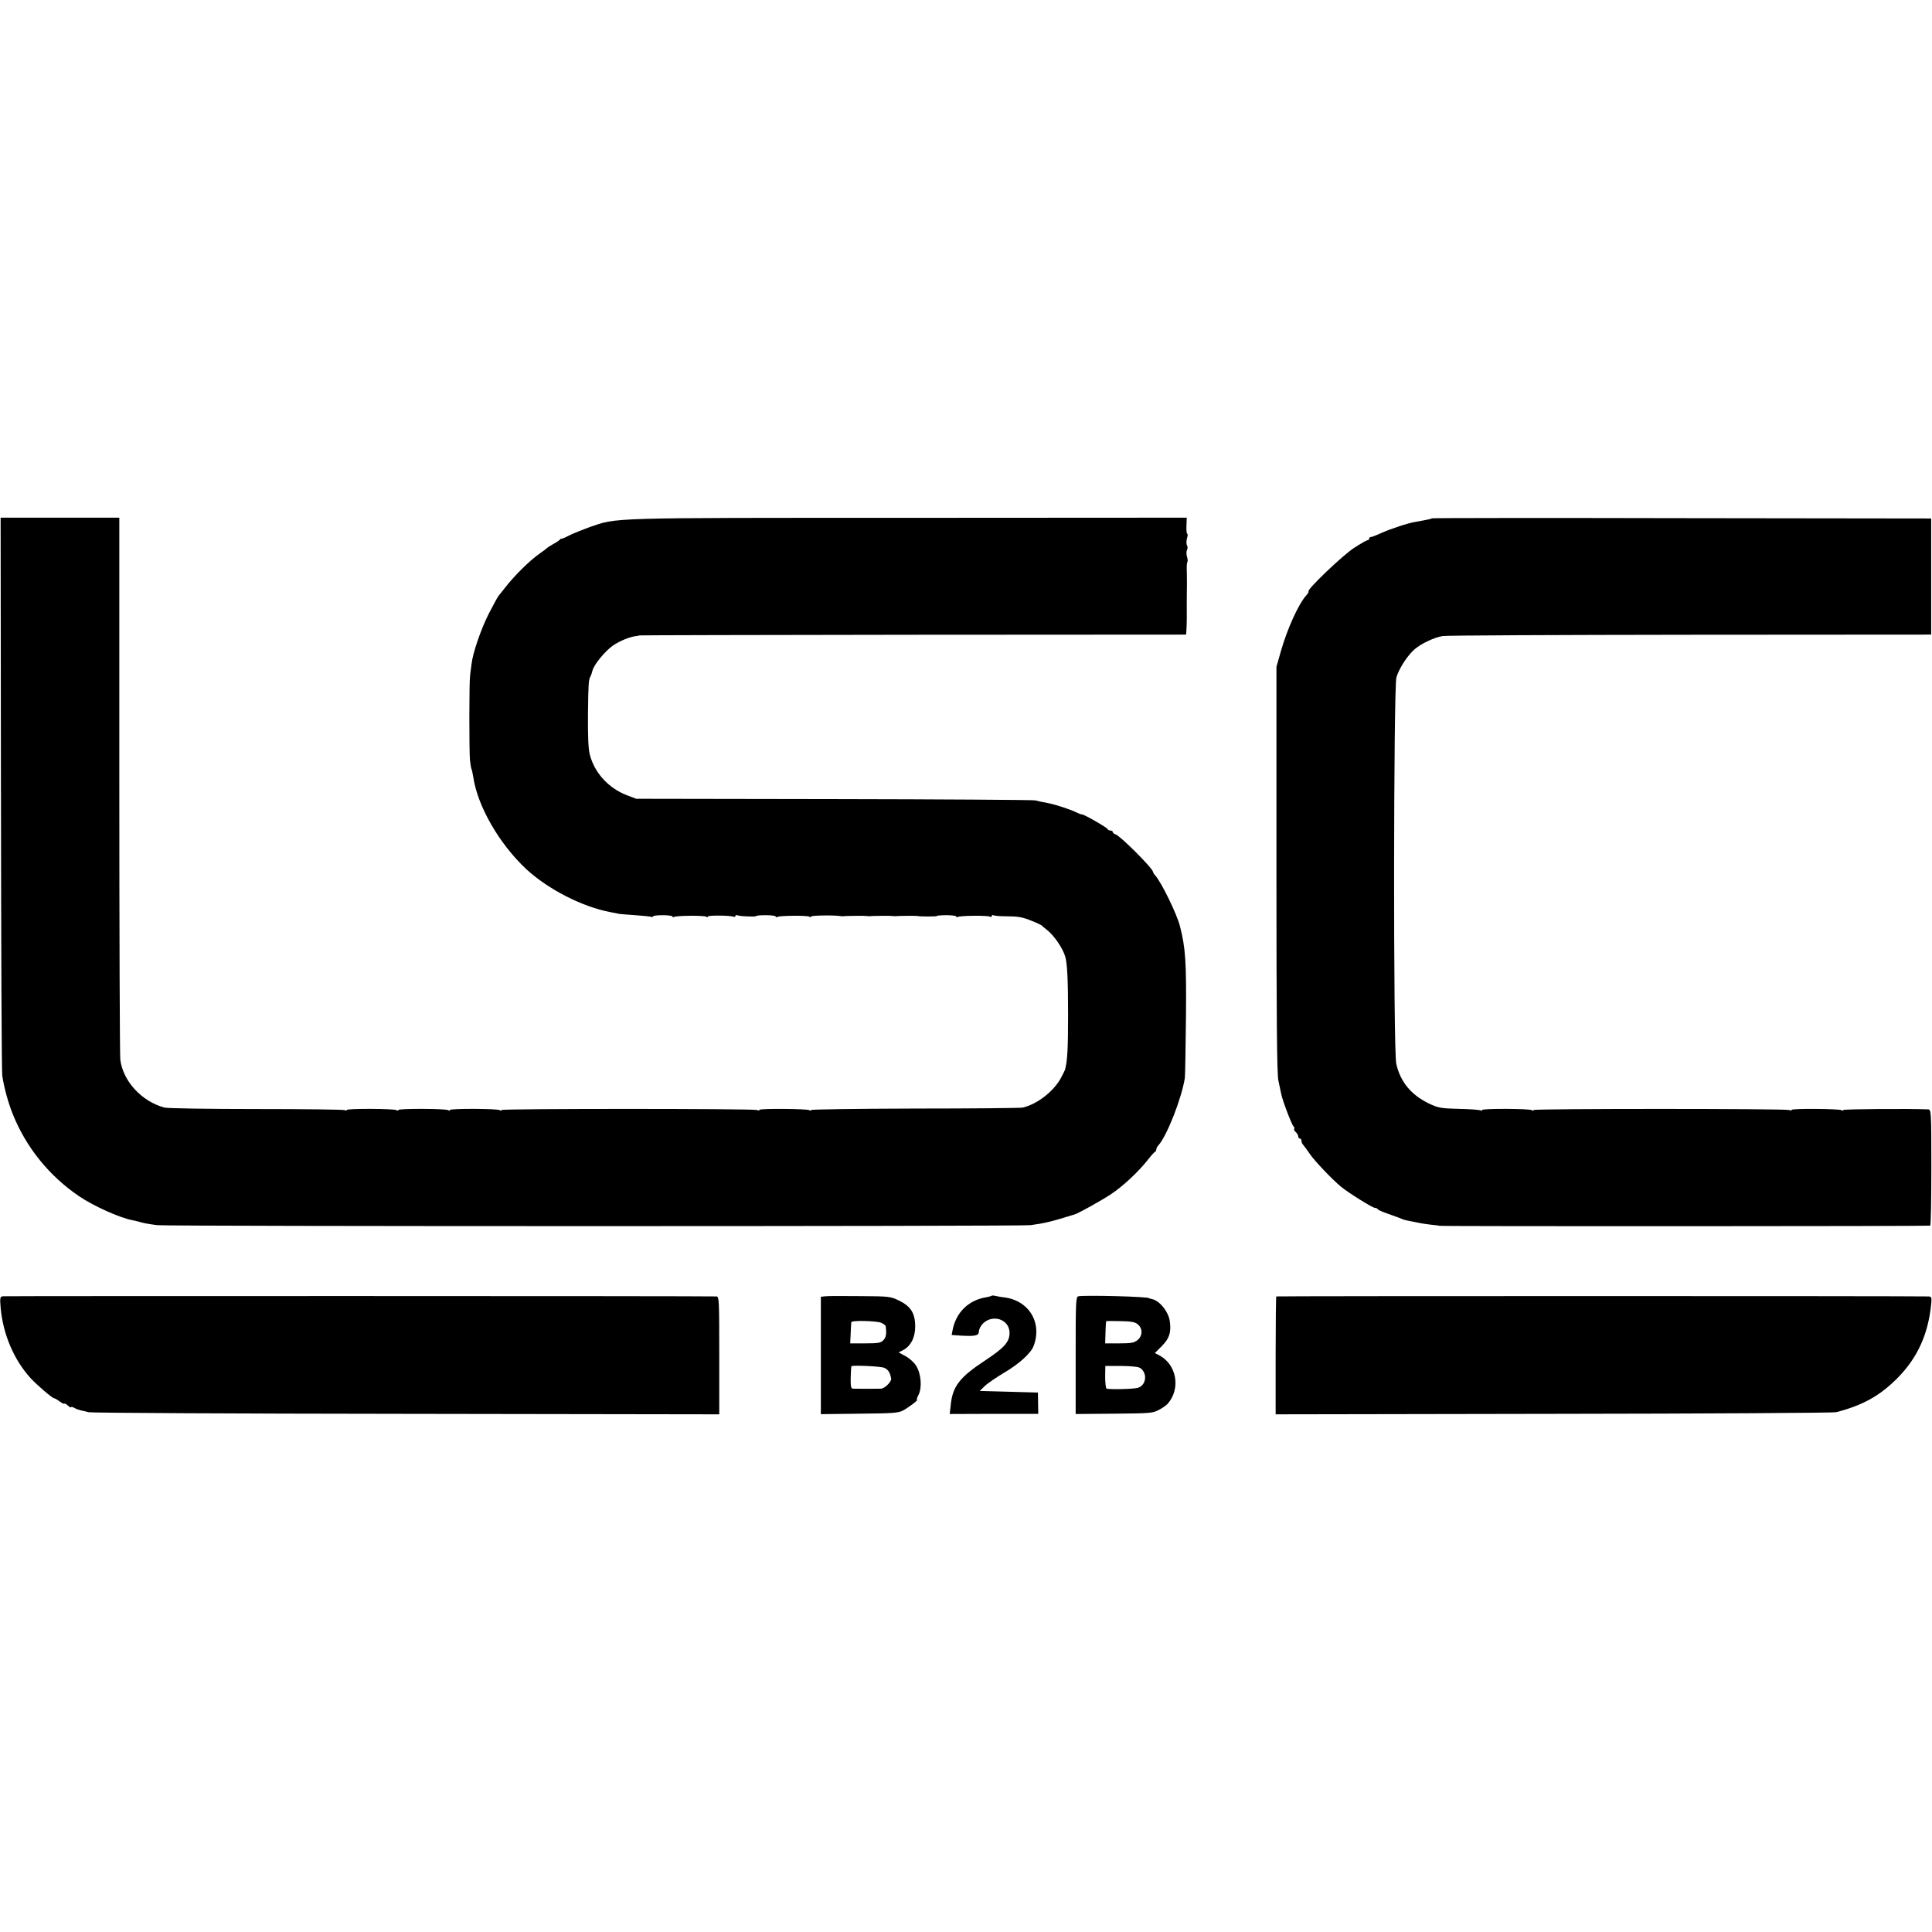
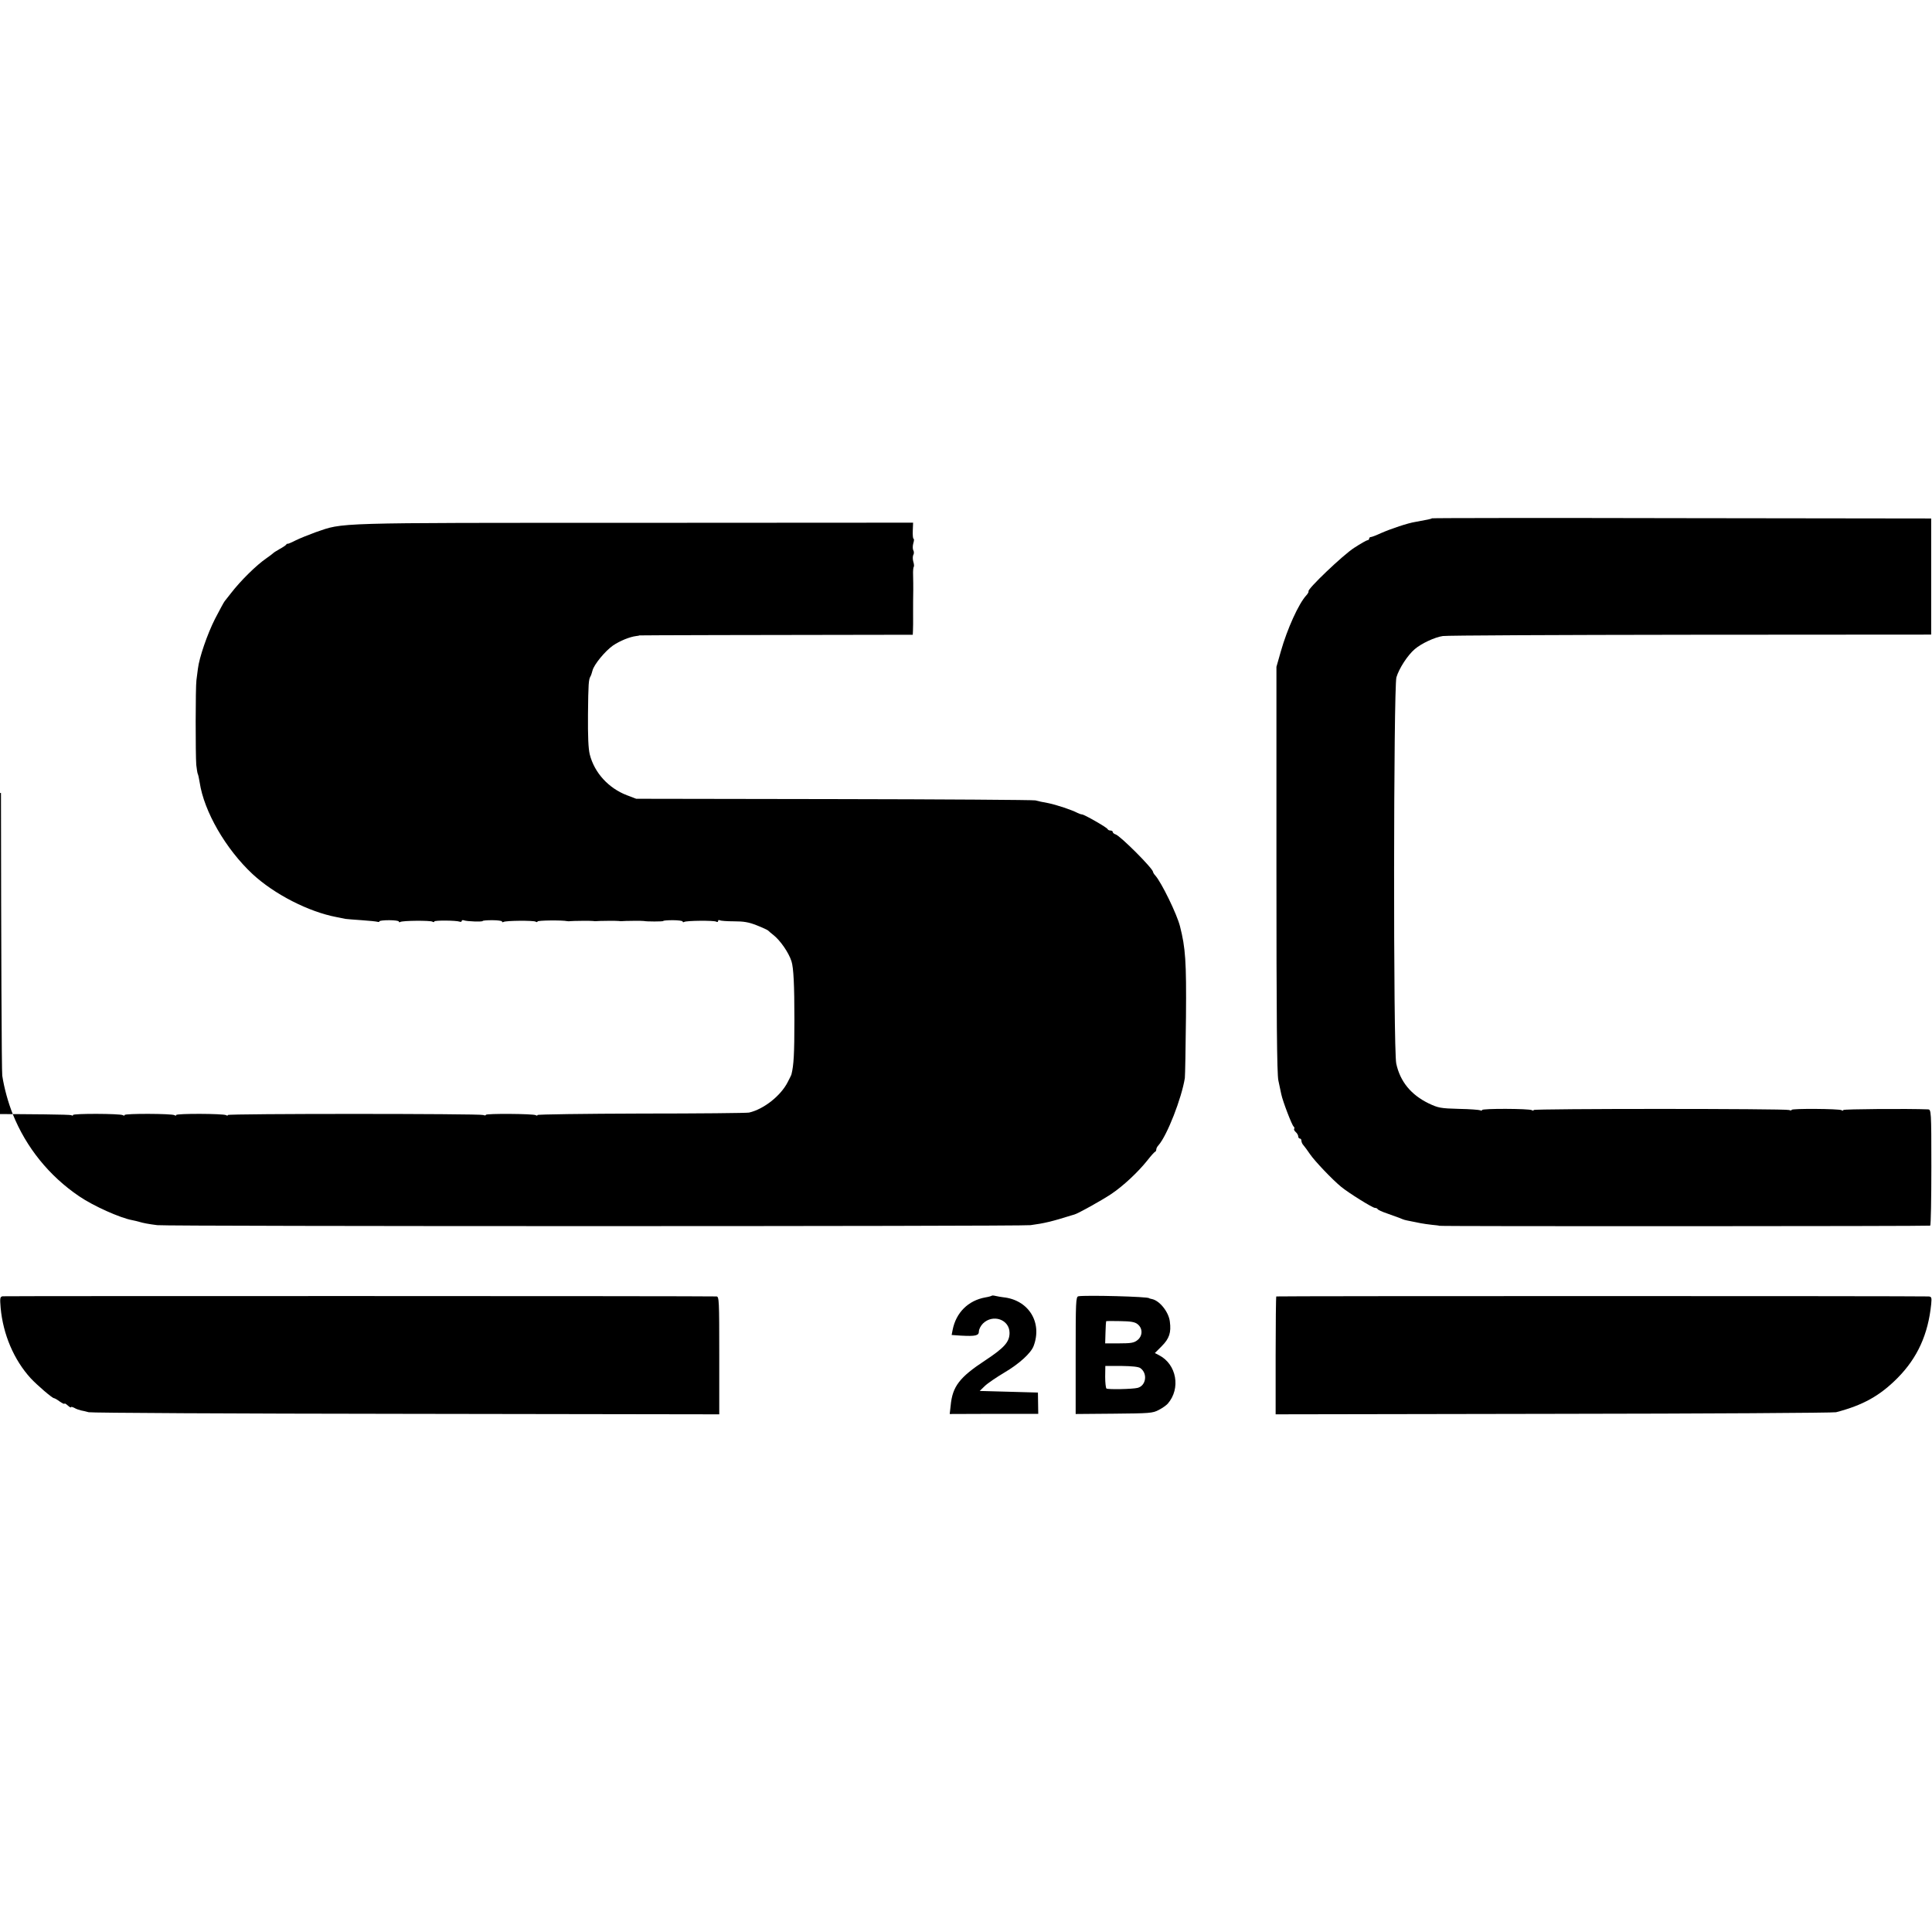
<svg xmlns="http://www.w3.org/2000/svg" version="1.0" width="1198pt" height="1198pt" viewBox="0 0 1198 1198" preserveAspectRatio="xMidYMid meet">
  <g transform="translate(0,1198) scale(0.1,-0.1)" fill="#000000" stroke="none">
-     <path d="M6 7063 c1 -940 4 -1728 8 -1753 12 -78 37 -168 65 -238 83 -207 226 -384 412 -510 88 -60 253 -134 329 -148 14 -3 33 -7 42 -10 26 -8 58 -14 113 -21 61 -8 5352 -8 5415 0 84 11 134 23 255 61 6 2 13 4 17 5 21 5 168 87 227 126 75 50 167 136 226 210 22 28 43 52 48 53 4 2 7 9 7 15 0 6 6 18 14 26 54 62 143 291 163 416 2 17 5 188 7 380 3 345 -3 427 -37 561 -19 76 -115 272 -153 315 -8 8 -14 19 -14 22 0 21 -202 223 -232 233 -10 3 -18 10 -18 15 0 5 -6 9 -14 9 -8 0 -16 4 -18 9 -4 10 -145 91 -159 91 -5 0 -17 4 -27 9 -36 19 -129 50 -182 61 -30 5 -66 13 -80 17 -14 3 -576 7 -1250 8 l-1225 2 -58 22 c-114 44 -201 139 -230 253 -9 37 -12 110 -11 248 2 192 4 215 15 235 4 6 9 22 13 37 9 37 78 121 128 156 42 28 102 53 143 58 11 1 20 3 20 4 0 1 763 3 1695 4 l1695 1 2 30 c2 26 3 105 2 148 0 14 0 104 1 130 0 34 0 48 -1 92 -1 25 1 48 4 51 3 3 2 18 -3 33 -4 15 -4 34 1 42 4 8 4 21 -1 28 -4 8 -4 27 0 42 5 16 6 29 2 29 -4 0 -6 23 -5 50 l2 50 -1727 -1 c-1888 0 -1802 2 -1977 -58 -44 -16 -101 -39 -125 -51 -25 -13 -47 -22 -49 -21 -2 2 -7 -1 -10 -6 -3 -4 -22 -17 -41 -27 -19 -11 -37 -22 -40 -26 -3 -3 -21 -17 -40 -30 -63 -43 -161 -140 -219 -215 -17 -22 -35 -45 -41 -52 -5 -6 -32 -56 -60 -110 -47 -93 -98 -240 -106 -310 -2 -18 -6 -50 -9 -70 -6 -46 -6 -459 -1 -525 3 -26 7 -51 9 -55 3 -5 8 -28 12 -53 27 -181 162 -414 328 -569 135 -125 347 -234 522 -267 22 -4 47 -9 55 -11 8 -1 53 -5 100 -8 47 -3 91 -8 98 -10 6 -2 12 -1 12 3 0 4 27 7 60 7 33 0 60 -4 60 -8 0 -5 4 -6 9 -3 14 9 186 10 199 2 7 -4 12 -4 12 1 0 8 135 7 157 -1 7 -3 13 -1 13 4 0 5 6 7 14 4 18 -7 116 -10 116 -4 0 3 27 5 60 5 33 0 60 -4 60 -8 0 -5 4 -6 9 -3 14 9 186 10 199 2 7 -4 12 -4 12 1 0 7 151 9 185 2 6 -1 13 -1 17 0 15 2 133 3 143 1 6 -1 13 -2 17 -1 15 2 133 3 143 1 6 -1 13 -2 17 -1 13 2 133 3 138 1 14 -4 120 -4 120 0 0 3 27 5 60 5 33 0 60 -4 60 -8 0 -5 4 -6 9 -3 14 9 186 10 199 2 7 -4 12 -2 12 4 0 6 5 8 11 4 6 -3 45 -6 87 -6 60 0 92 -5 142 -25 36 -14 67 -29 70 -32 3 -4 18 -16 33 -28 42 -33 95 -109 112 -163 13 -40 18 -150 18 -361 0 -214 -4 -282 -18 -339 0 -3 -11 -25 -24 -50 -43 -84 -148 -167 -239 -188 -15 -3 -316 -6 -669 -6 -354 -1 -643 -5 -643 -9 0 -5 -5 -5 -11 -1 -16 9 -309 11 -309 2 0 -4 -7 -5 -16 -1 -25 9 -1584 9 -1584 0 0 -5 -5 -5 -11 -1 -17 10 -309 11 -309 1 0 -5 -5 -5 -11 -1 -16 10 -309 11 -309 1 0 -5 -5 -5 -11 -1 -17 10 -309 11 -309 1 0 -5 -5 -5 -11 -1 -7 4 -253 7 -548 7 -297 0 -552 4 -571 9 -142 38 -258 165 -274 298 -3 25 -6 791 -6 1703 l0 1657 -368 0 -368 0 2 -1707z" />
+     <path d="M6 7063 c1 -940 4 -1728 8 -1753 12 -78 37 -168 65 -238 83 -207 226 -384 412 -510 88 -60 253 -134 329 -148 14 -3 33 -7 42 -10 26 -8 58 -14 113 -21 61 -8 5352 -8 5415 0 84 11 134 23 255 61 6 2 13 4 17 5 21 5 168 87 227 126 75 50 167 136 226 210 22 28 43 52 48 53 4 2 7 9 7 15 0 6 6 18 14 26 54 62 143 291 163 416 2 17 5 188 7 380 3 345 -3 427 -37 561 -19 76 -115 272 -153 315 -8 8 -14 19 -14 22 0 21 -202 223 -232 233 -10 3 -18 10 -18 15 0 5 -6 9 -14 9 -8 0 -16 4 -18 9 -4 10 -145 91 -159 91 -5 0 -17 4 -27 9 -36 19 -129 50 -182 61 -30 5 -66 13 -80 17 -14 3 -576 7 -1250 8 l-1225 2 -58 22 c-114 44 -201 139 -230 253 -9 37 -12 110 -11 248 2 192 4 215 15 235 4 6 9 22 13 37 9 37 78 121 128 156 42 28 102 53 143 58 11 1 20 3 20 4 0 1 763 3 1695 4 c2 26 3 105 2 148 0 14 0 104 1 130 0 34 0 48 -1 92 -1 25 1 48 4 51 3 3 2 18 -3 33 -4 15 -4 34 1 42 4 8 4 21 -1 28 -4 8 -4 27 0 42 5 16 6 29 2 29 -4 0 -6 23 -5 50 l2 50 -1727 -1 c-1888 0 -1802 2 -1977 -58 -44 -16 -101 -39 -125 -51 -25 -13 -47 -22 -49 -21 -2 2 -7 -1 -10 -6 -3 -4 -22 -17 -41 -27 -19 -11 -37 -22 -40 -26 -3 -3 -21 -17 -40 -30 -63 -43 -161 -140 -219 -215 -17 -22 -35 -45 -41 -52 -5 -6 -32 -56 -60 -110 -47 -93 -98 -240 -106 -310 -2 -18 -6 -50 -9 -70 -6 -46 -6 -459 -1 -525 3 -26 7 -51 9 -55 3 -5 8 -28 12 -53 27 -181 162 -414 328 -569 135 -125 347 -234 522 -267 22 -4 47 -9 55 -11 8 -1 53 -5 100 -8 47 -3 91 -8 98 -10 6 -2 12 -1 12 3 0 4 27 7 60 7 33 0 60 -4 60 -8 0 -5 4 -6 9 -3 14 9 186 10 199 2 7 -4 12 -4 12 1 0 8 135 7 157 -1 7 -3 13 -1 13 4 0 5 6 7 14 4 18 -7 116 -10 116 -4 0 3 27 5 60 5 33 0 60 -4 60 -8 0 -5 4 -6 9 -3 14 9 186 10 199 2 7 -4 12 -4 12 1 0 7 151 9 185 2 6 -1 13 -1 17 0 15 2 133 3 143 1 6 -1 13 -2 17 -1 15 2 133 3 143 1 6 -1 13 -2 17 -1 13 2 133 3 138 1 14 -4 120 -4 120 0 0 3 27 5 60 5 33 0 60 -4 60 -8 0 -5 4 -6 9 -3 14 9 186 10 199 2 7 -4 12 -2 12 4 0 6 5 8 11 4 6 -3 45 -6 87 -6 60 0 92 -5 142 -25 36 -14 67 -29 70 -32 3 -4 18 -16 33 -28 42 -33 95 -109 112 -163 13 -40 18 -150 18 -361 0 -214 -4 -282 -18 -339 0 -3 -11 -25 -24 -50 -43 -84 -148 -167 -239 -188 -15 -3 -316 -6 -669 -6 -354 -1 -643 -5 -643 -9 0 -5 -5 -5 -11 -1 -16 9 -309 11 -309 2 0 -4 -7 -5 -16 -1 -25 9 -1584 9 -1584 0 0 -5 -5 -5 -11 -1 -17 10 -309 11 -309 1 0 -5 -5 -5 -11 -1 -16 10 -309 11 -309 1 0 -5 -5 -5 -11 -1 -17 10 -309 11 -309 1 0 -5 -5 -5 -11 -1 -7 4 -253 7 -548 7 -297 0 -552 4 -571 9 -142 38 -258 165 -274 298 -3 25 -6 791 -6 1703 l0 1657 -368 0 -368 0 2 -1707z" />
    <path d="M8879 8766 c-4 -4 -29 -9 -101 -22 -47 -7 -154 -43 -215 -70 -28 -13 -57 -24 -62 -24 -6 0 -11 -4 -11 -10 0 -5 -5 -10 -11 -10 -5 0 -42 -21 -82 -47 -69 -44 -294 -259 -283 -270 2 -3 -4 -14 -14 -25 -47 -51 -118 -207 -158 -348 l-27 -95 0 -1255 c0 -917 3 -1270 12 -1310 6 -30 14 -68 18 -85 9 -44 67 -195 77 -201 4 -3 6 -9 3 -14 -3 -4 2 -13 10 -20 8 -7 15 -19 15 -26 0 -8 5 -14 10 -14 6 0 10 -6 10 -14 0 -8 6 -21 13 -28 6 -7 25 -32 41 -56 29 -42 136 -155 192 -201 43 -36 195 -131 210 -131 7 0 14 -3 16 -7 2 -5 28 -17 58 -27 30 -11 66 -24 80 -29 29 -12 25 -11 70 -20 19 -4 46 -9 60 -12 14 -3 45 -7 70 -10 25 -2 45 -5 45 -6 0 -4 3038 -3 3044 1 4 3 7 166 7 363 0 352 -1 357 -21 358 -122 5 -525 2 -525 -4 0 -5 -5 -5 -11 -1 -16 9 -309 11 -309 2 0 -4 -7 -5 -16 -1 -25 9 -1584 9 -1584 0 0 -5 -5 -5 -11 -1 -17 10 -309 11 -309 1 0 -5 -5 -5 -10 -2 -6 3 -66 8 -133 9 -114 3 -129 6 -188 34 -109 53 -177 135 -201 247 -19 85 -17 2327 1 2395 16 54 69 137 114 175 41 35 124 74 174 81 21 4 711 7 1533 8 l1495 1 0 360 0 360 -1546 2 c-850 2 -1548 1 -1550 -1z" />
    <path d="M16 3942 c-16 -3 -17 -12 -12 -72 15 -164 82 -322 186 -436 40 -43 134 -124 145 -124 4 0 20 -9 36 -21 16 -11 29 -17 29 -13 0 4 9 -1 20 -11 11 -10 20 -15 20 -11 0 4 9 2 21 -4 11 -7 30 -13 42 -16 12 -2 33 -7 47 -11 14 -4 899 -9 1967 -10 l1943 -3 0 365 c0 341 -1 365 -17 366 -58 3 -4413 3 -4427 1z" />
-     <path d="M5118 3942 l-28 -3 0 -364 0 -364 238 3 c209 2 241 4 272 20 35 19 97 66 86 66 -4 0 1 14 10 32 23 45 15 135 -17 182 -13 20 -43 46 -66 58 l-41 22 26 13 c48 24 77 78 77 147 0 82 -27 126 -100 161 -52 26 -61 27 -242 28 -103 1 -200 1 -215 -1z m345 -164 c15 -6 28 -16 29 -22 6 -46 3 -68 -14 -86 -16 -17 -31 -20 -112 -20 l-94 0 3 63 c1 34 3 65 4 69 2 11 153 8 184 -4z m21 -280 c23 -10 36 -30 42 -67 3 -18 -40 -61 -63 -62 -24 -1 -154 -1 -174 0 -12 1 -15 13 -14 69 1 37 3 68 4 70 4 8 185 0 205 -10z" />
    <path d="M6149 3945 c-3 -2 -20 -7 -39 -10 -106 -19 -182 -94 -203 -202 l-6 -31 57 -4 c91 -5 112 0 112 26 0 13 11 35 25 49 62 61 165 25 165 -58 0 -56 -32 -92 -150 -170 -160 -105 -204 -162 -215 -280 l-6 -53 274 1 275 0 -1 66 -1 66 -180 5 -181 5 31 30 c17 17 72 54 122 84 93 55 164 120 181 164 56 147 -31 287 -189 303 -14 2 -34 5 -46 8 -12 3 -23 4 -25 1z" />
    <path d="M6687 3942 c-16 -3 -17 -35 -17 -367 l0 -363 238 2 c220 2 240 3 277 23 22 11 47 29 56 39 82 94 55 244 -53 300 l-27 14 43 43 c47 47 59 85 50 152 -7 60 -64 131 -112 140 -9 2 -17 4 -17 5 0 10 -394 20 -438 12z m367 -173 c33 -26 32 -73 -1 -99 -21 -17 -41 -20 -113 -20 l-87 0 2 68 c1 37 3 68 4 69 0 2 40 2 87 1 65 -1 91 -5 108 -19z m18 -273 c46 -34 34 -109 -18 -122 -31 -8 -183 -11 -193 -4 -4 3 -8 35 -8 73 l1 67 100 0 c67 -1 107 -5 118 -14z" />
    <path d="M7914 3941 c-2 -2 -4 -168 -4 -368 l0 -363 1723 3 c947 1 1736 6 1752 10 166 43 272 102 381 212 124 125 190 271 209 458 4 43 2 47 -18 48 -92 3 -4040 3 -4043 0z" />
  </g>
</svg>